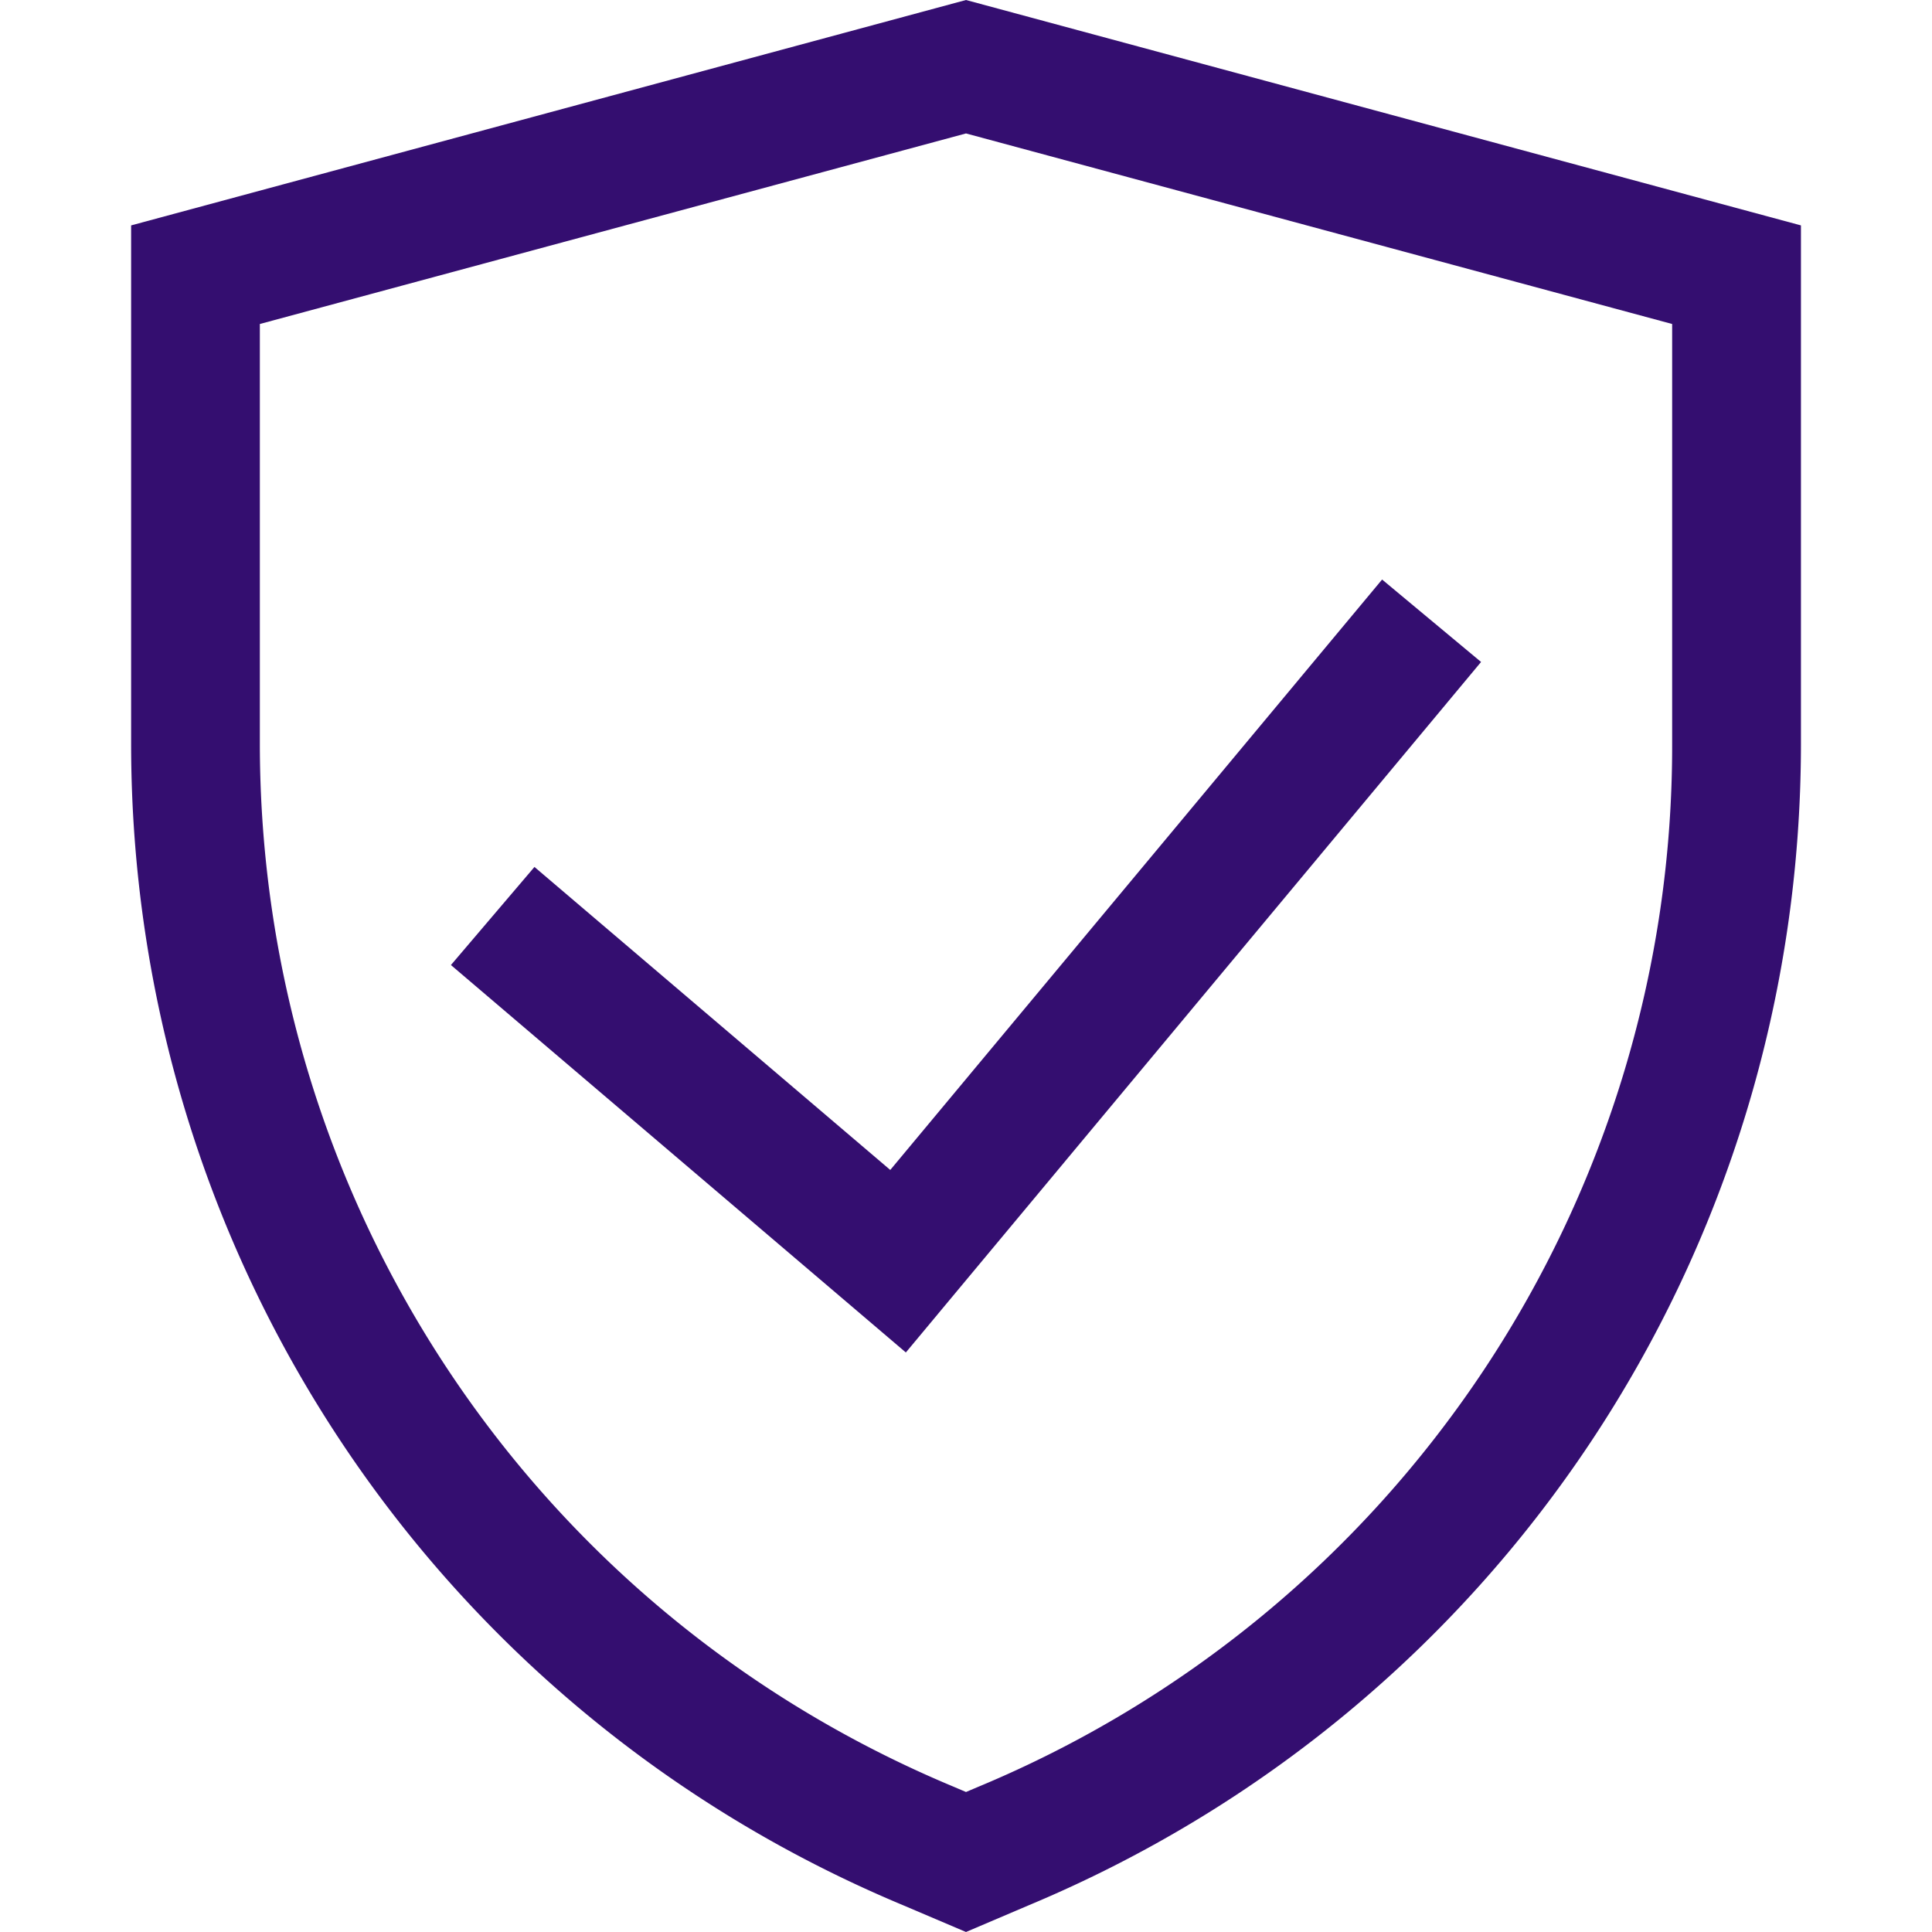
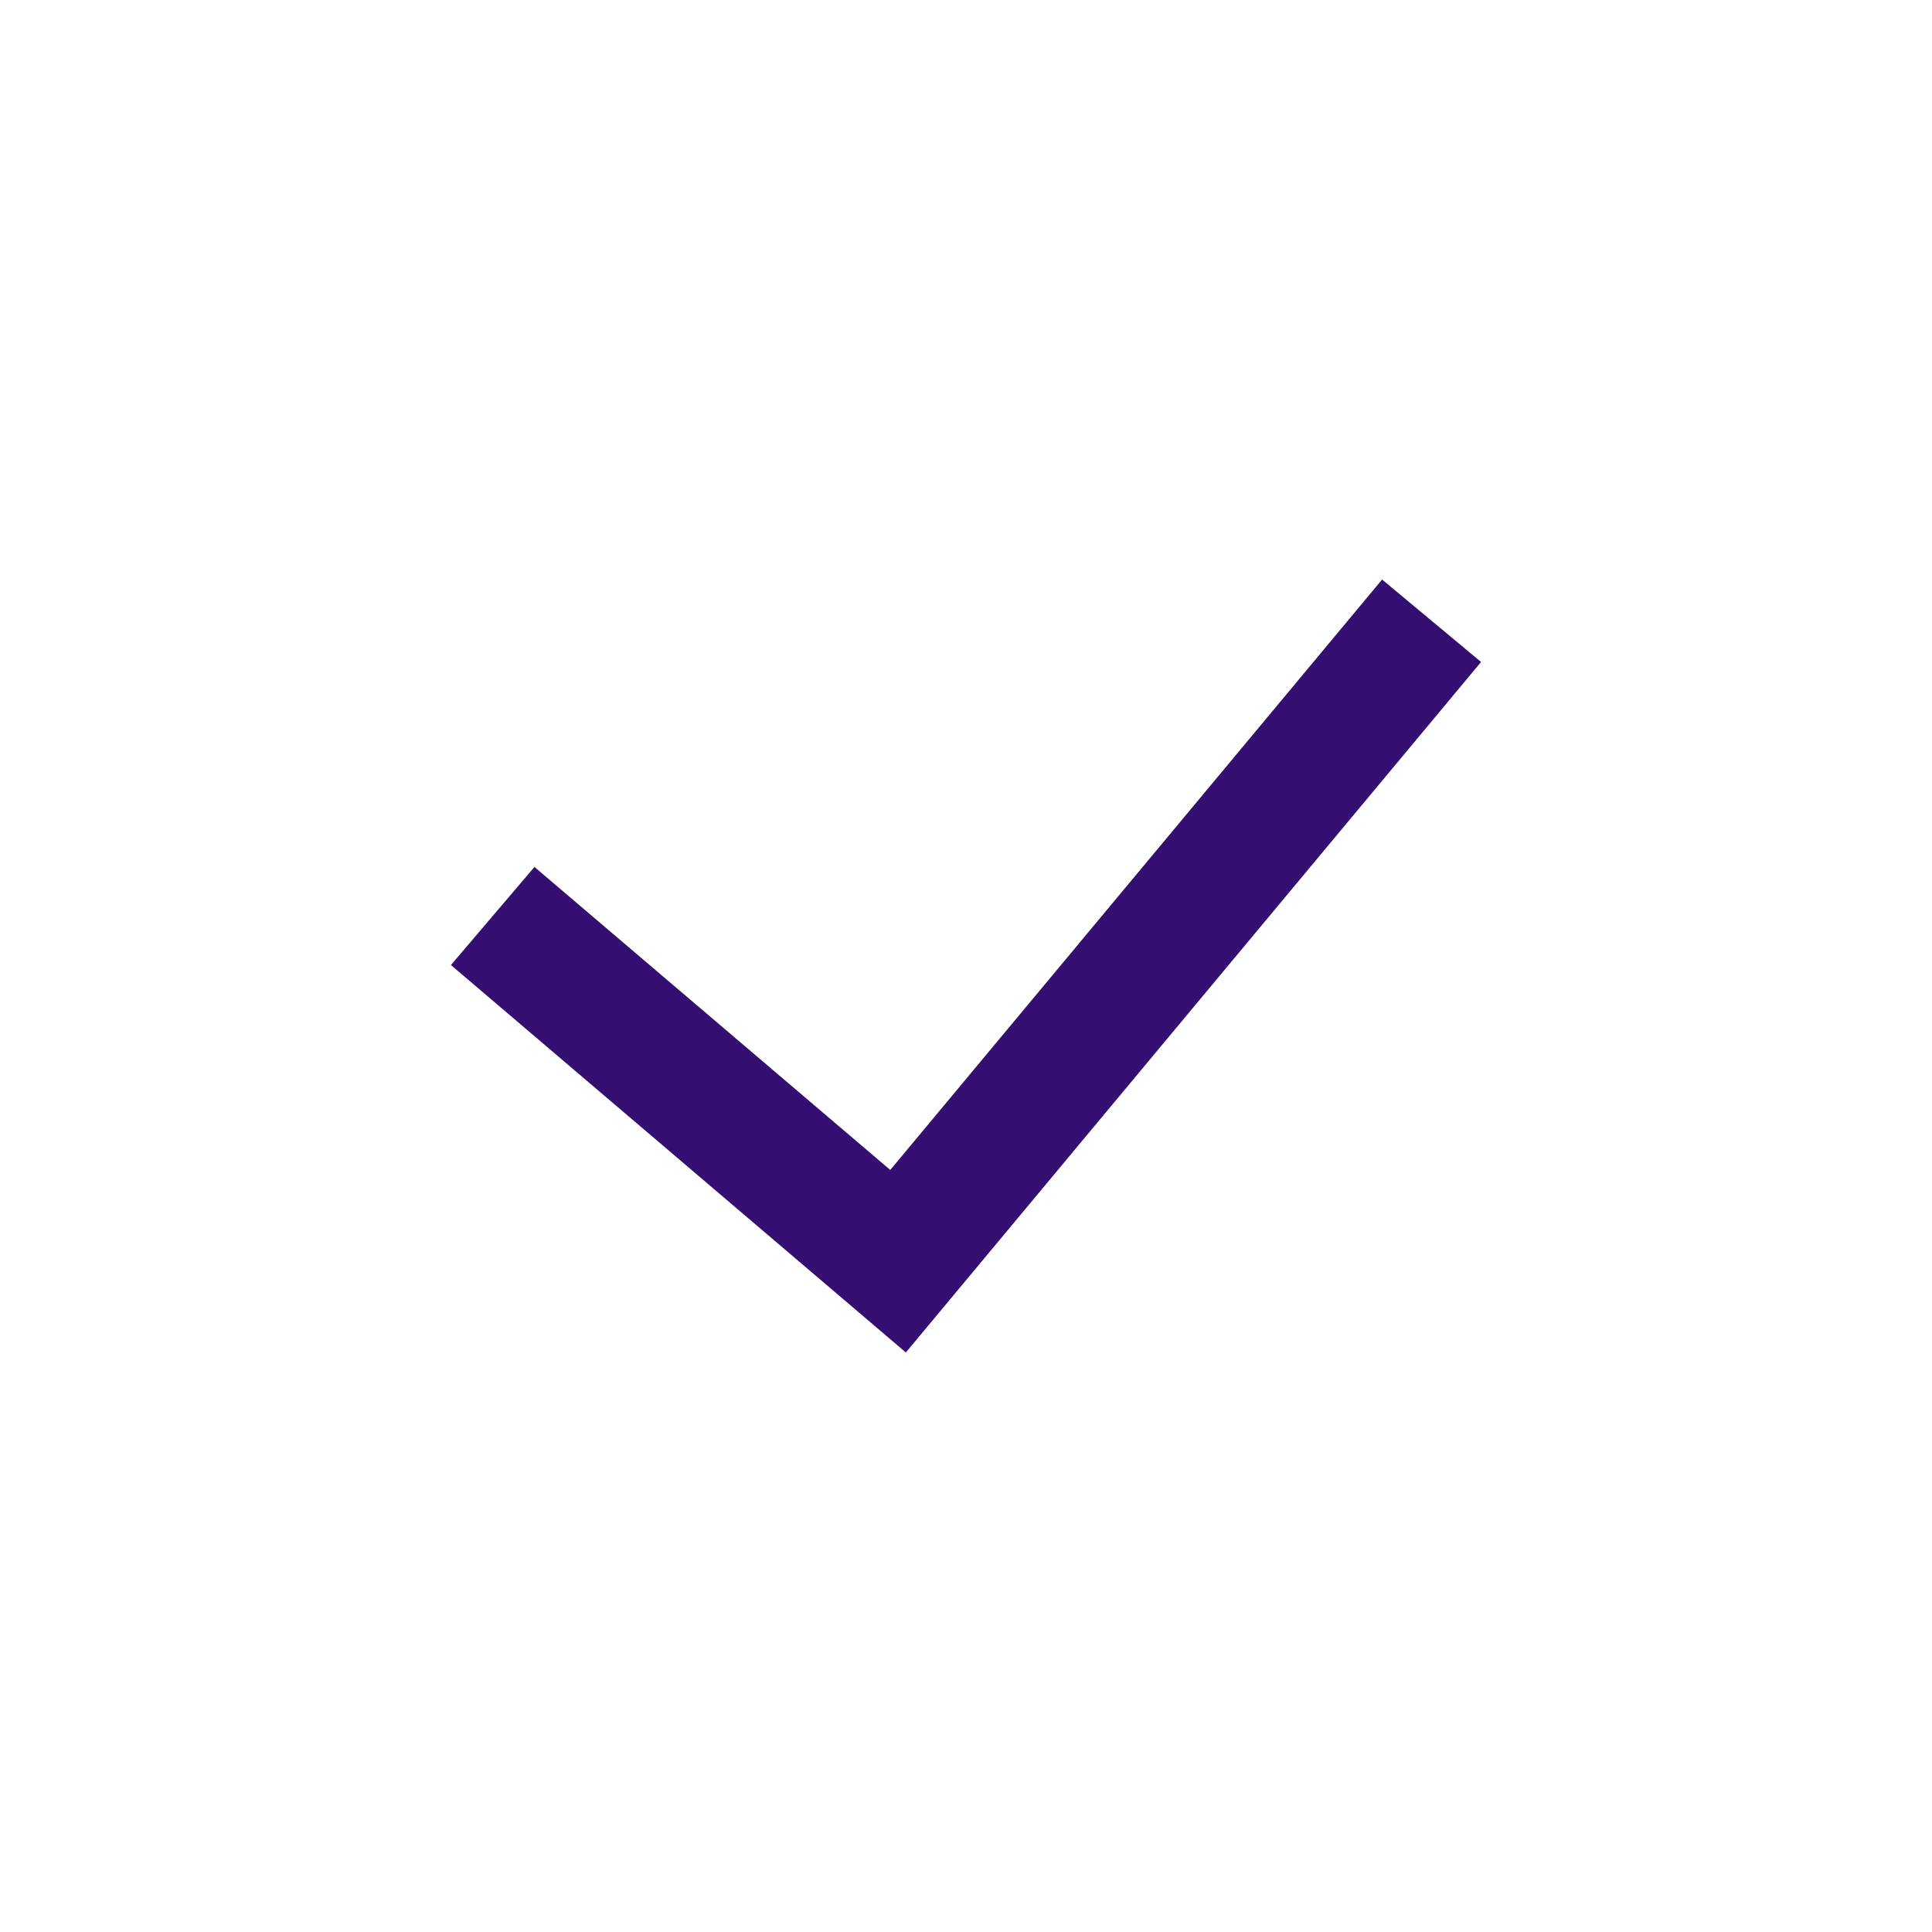
<svg xmlns="http://www.w3.org/2000/svg" version="1.1" width="512" height="512" x="0" y="0" viewBox="0 0 30 30" style="enable-background:new 0 0 512 512" xml:space="preserve" class="">
  <g>
    <switch>
      <g>
        <g fill="#323232" data-darkreader-inline-fill="" style="--darkreader-inline-fill: #26292a;">
-           <path d="m15 30-.98-.417C6.743 26.541 2.036 19.46 2.036 11.545V3.5L15 0l12.965 3.5v8.045c0 7.915-4.707 14.996-11.991 18.04zM4.035 5.031v6.514c0 7.105 4.225 13.463 10.763 16.195l.202.086.196-.083a17.502 17.502 0 0 0 10.769-16.198V5.031L15 2.072z" fill="#340e70" opacity="1" data-original="#323232" data-darkreader-inline-fill="" style="--darkreader-inline-fill: #2a0b5a;" class="" />
          <path d="m14.066 21.001-7.064-6.016 1.297-1.523 5.525 4.705 7.637-9.168 1.537 1.28z" fill="#340e70" opacity="1" data-original="#323232" data-darkreader-inline-fill="" style="--darkreader-inline-fill: #2a0b5a;" class="" />
        </g>
      </g>
    </switch>
  </g>
</svg>